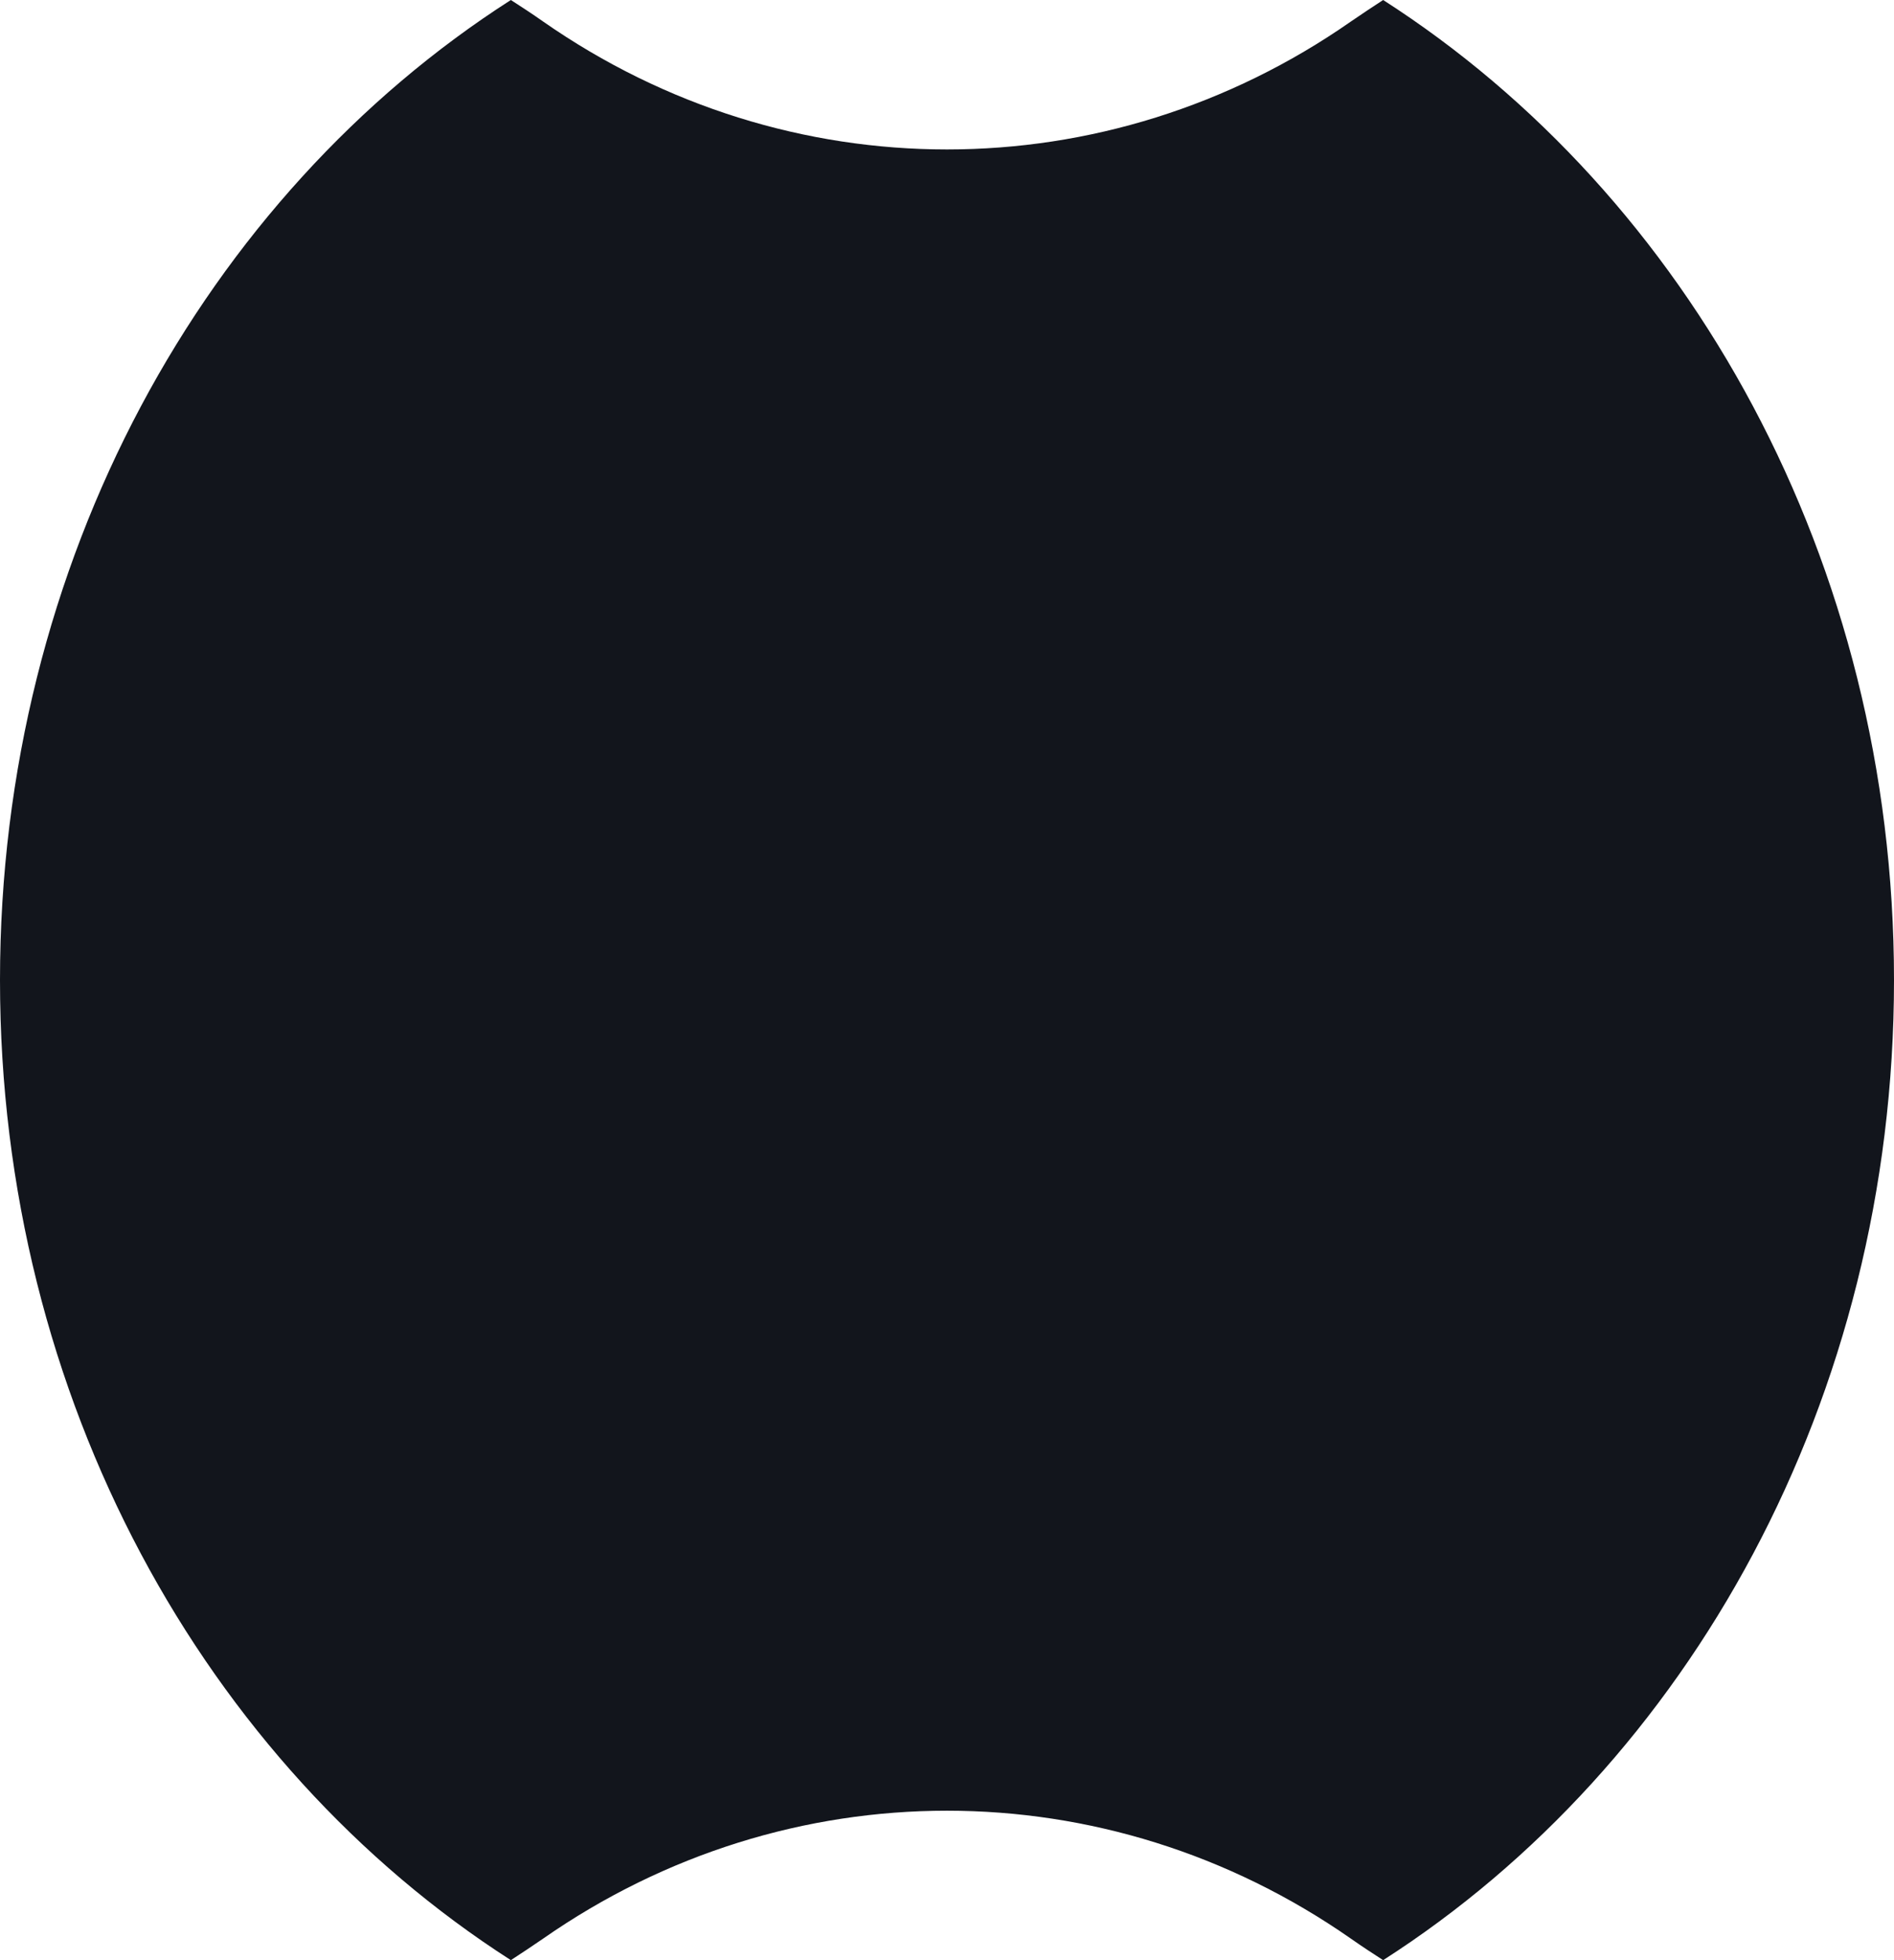
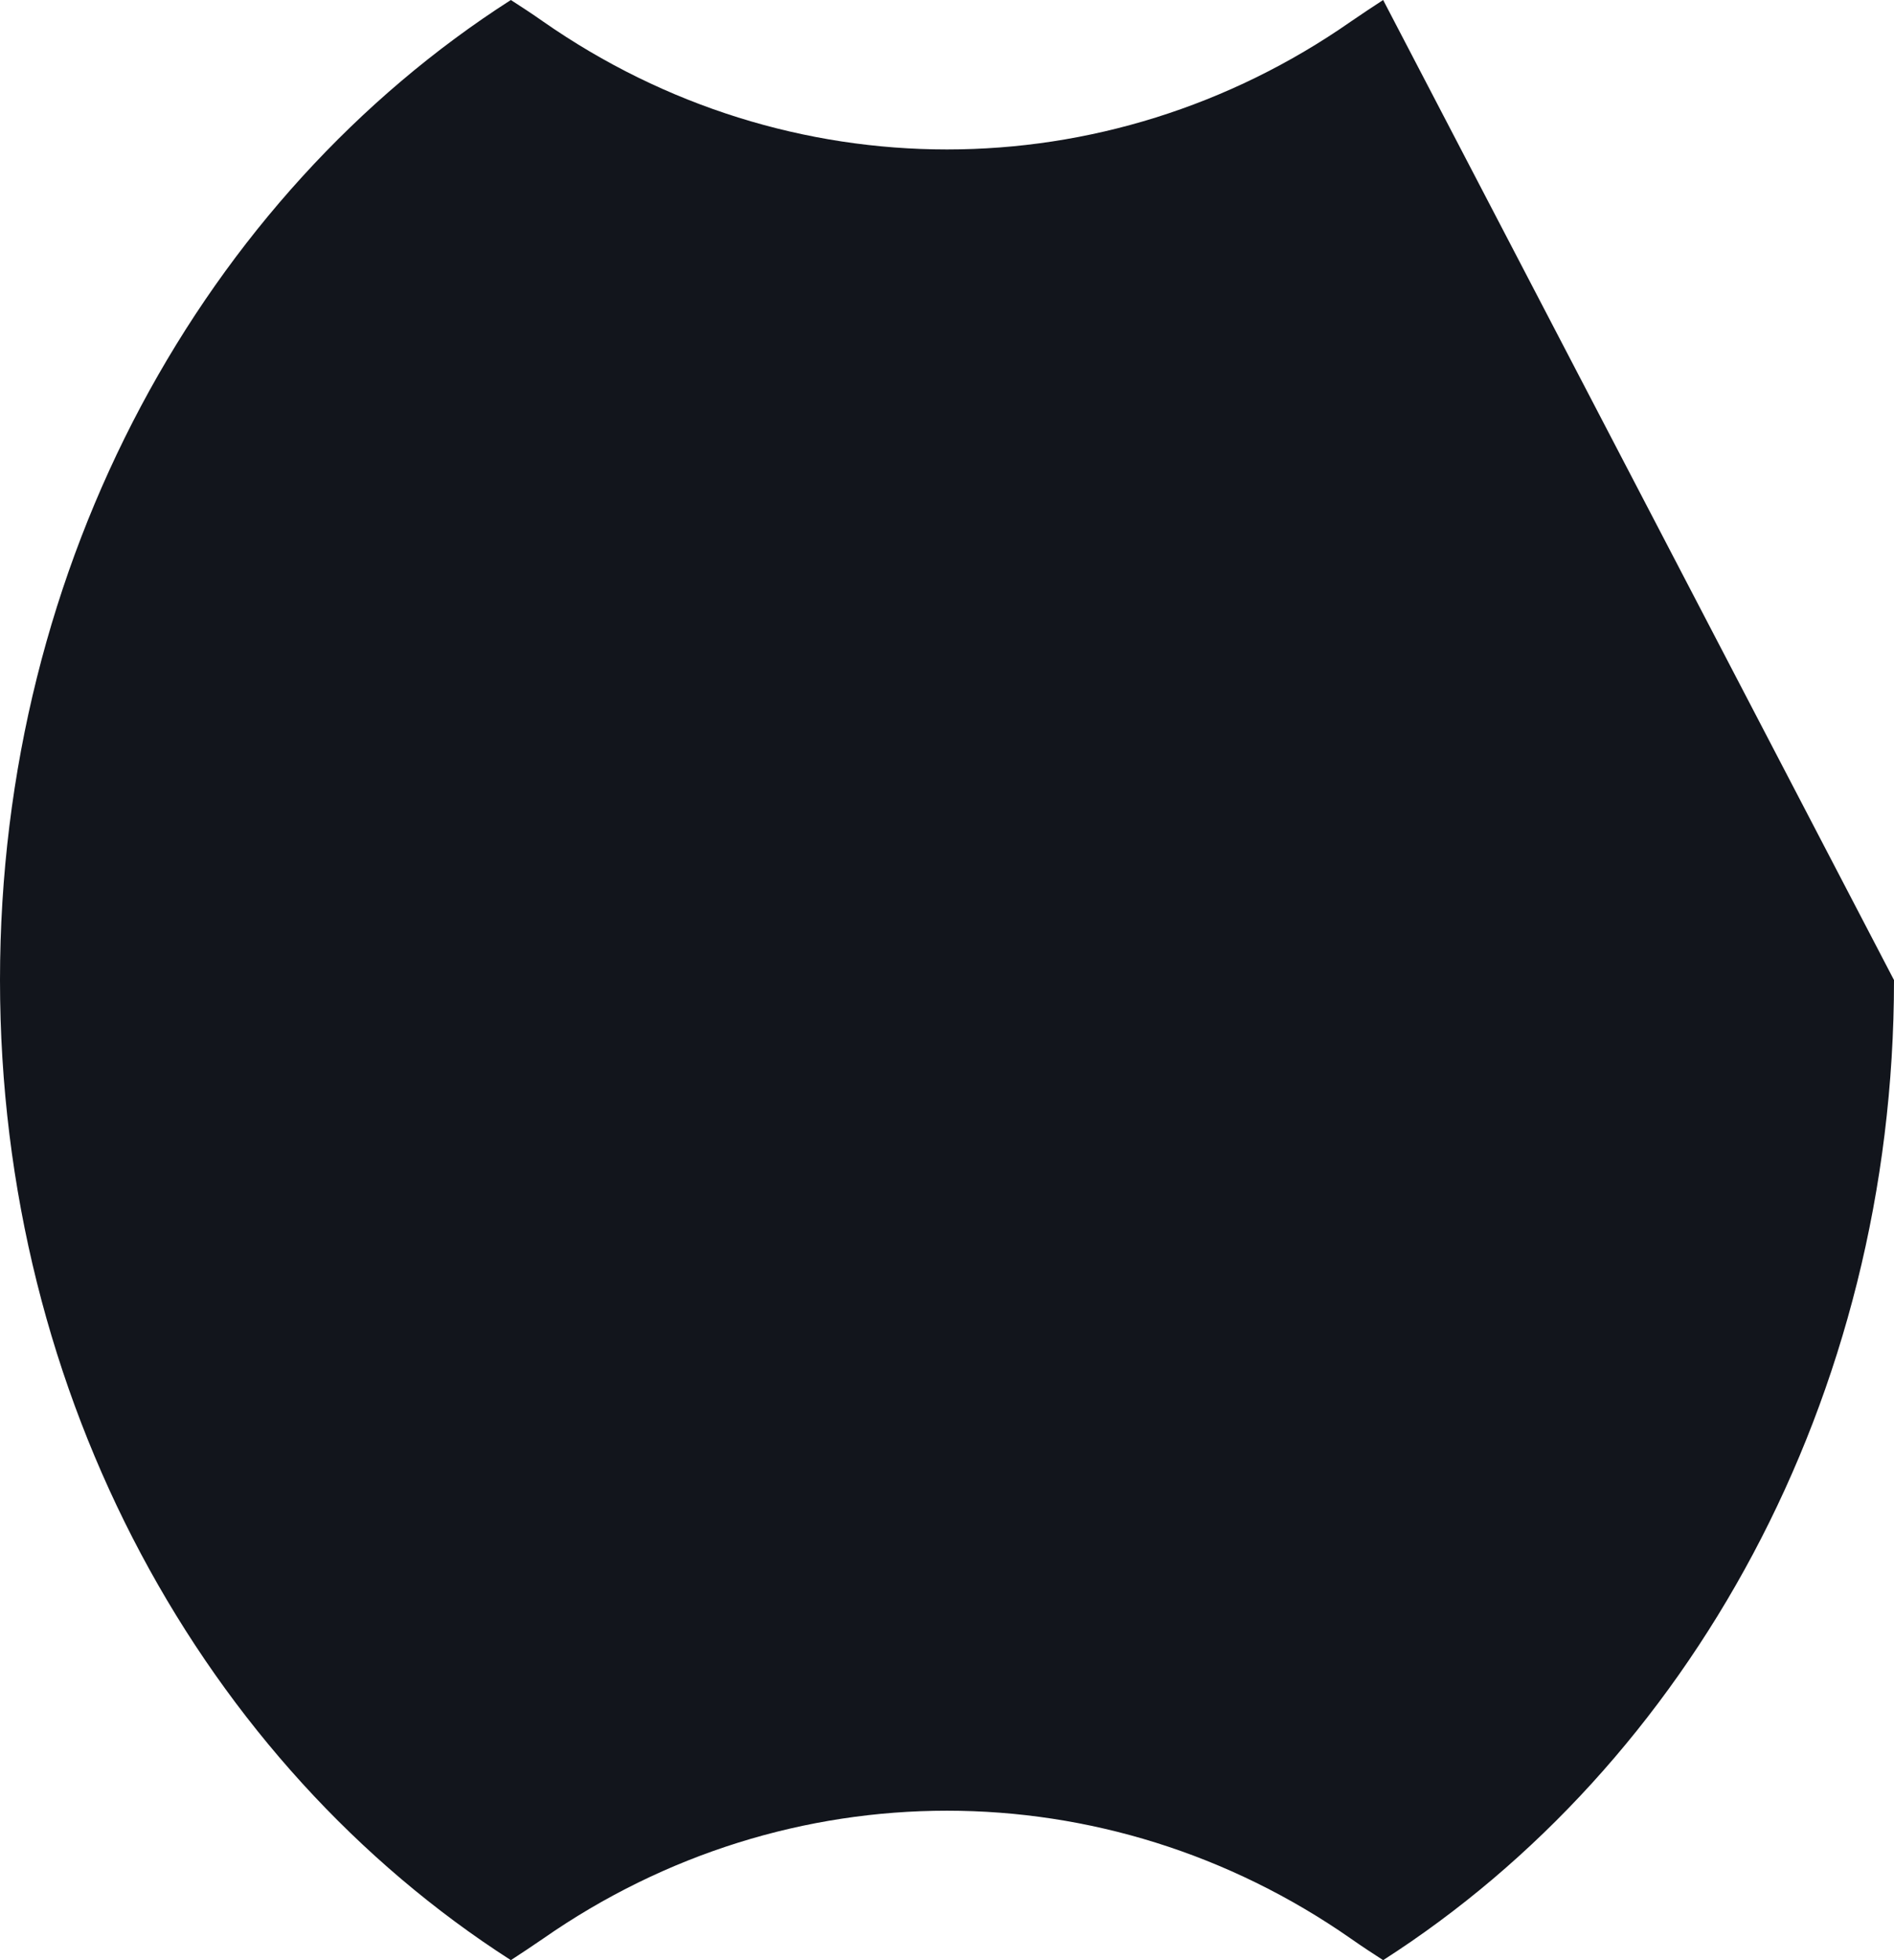
<svg xmlns="http://www.w3.org/2000/svg" width="58" height="60" viewBox="0 0 58 60" fill="none">
-   <path d="M42.356 0C42.022 0.215 41.695 0.437 41.368 0.659C33.88 5.88 24.12 5.88 16.632 0.659C16.305 0.429 15.979 0.215 15.644 0C6.294 5.988 0 17.174 0 30C0 42.827 6.294 54.005 15.644 60C15.979 59.785 16.305 59.563 16.632 59.341C24.12 54.12 33.88 54.12 41.368 59.341C41.695 59.571 42.022 59.785 42.356 60C51.706 54.012 58 42.827 58 30C58 17.174 51.706 5.995 42.356 0Z" fill="#12151C" />
+   <path d="M42.356 0C42.022 0.215 41.695 0.437 41.368 0.659C33.88 5.88 24.12 5.88 16.632 0.659C16.305 0.429 15.979 0.215 15.644 0C6.294 5.988 0 17.174 0 30C0 42.827 6.294 54.005 15.644 60C15.979 59.785 16.305 59.563 16.632 59.341C24.12 54.12 33.88 54.12 41.368 59.341C41.695 59.571 42.022 59.785 42.356 60C51.706 54.012 58 42.827 58 30Z" fill="#12151C" />
</svg>